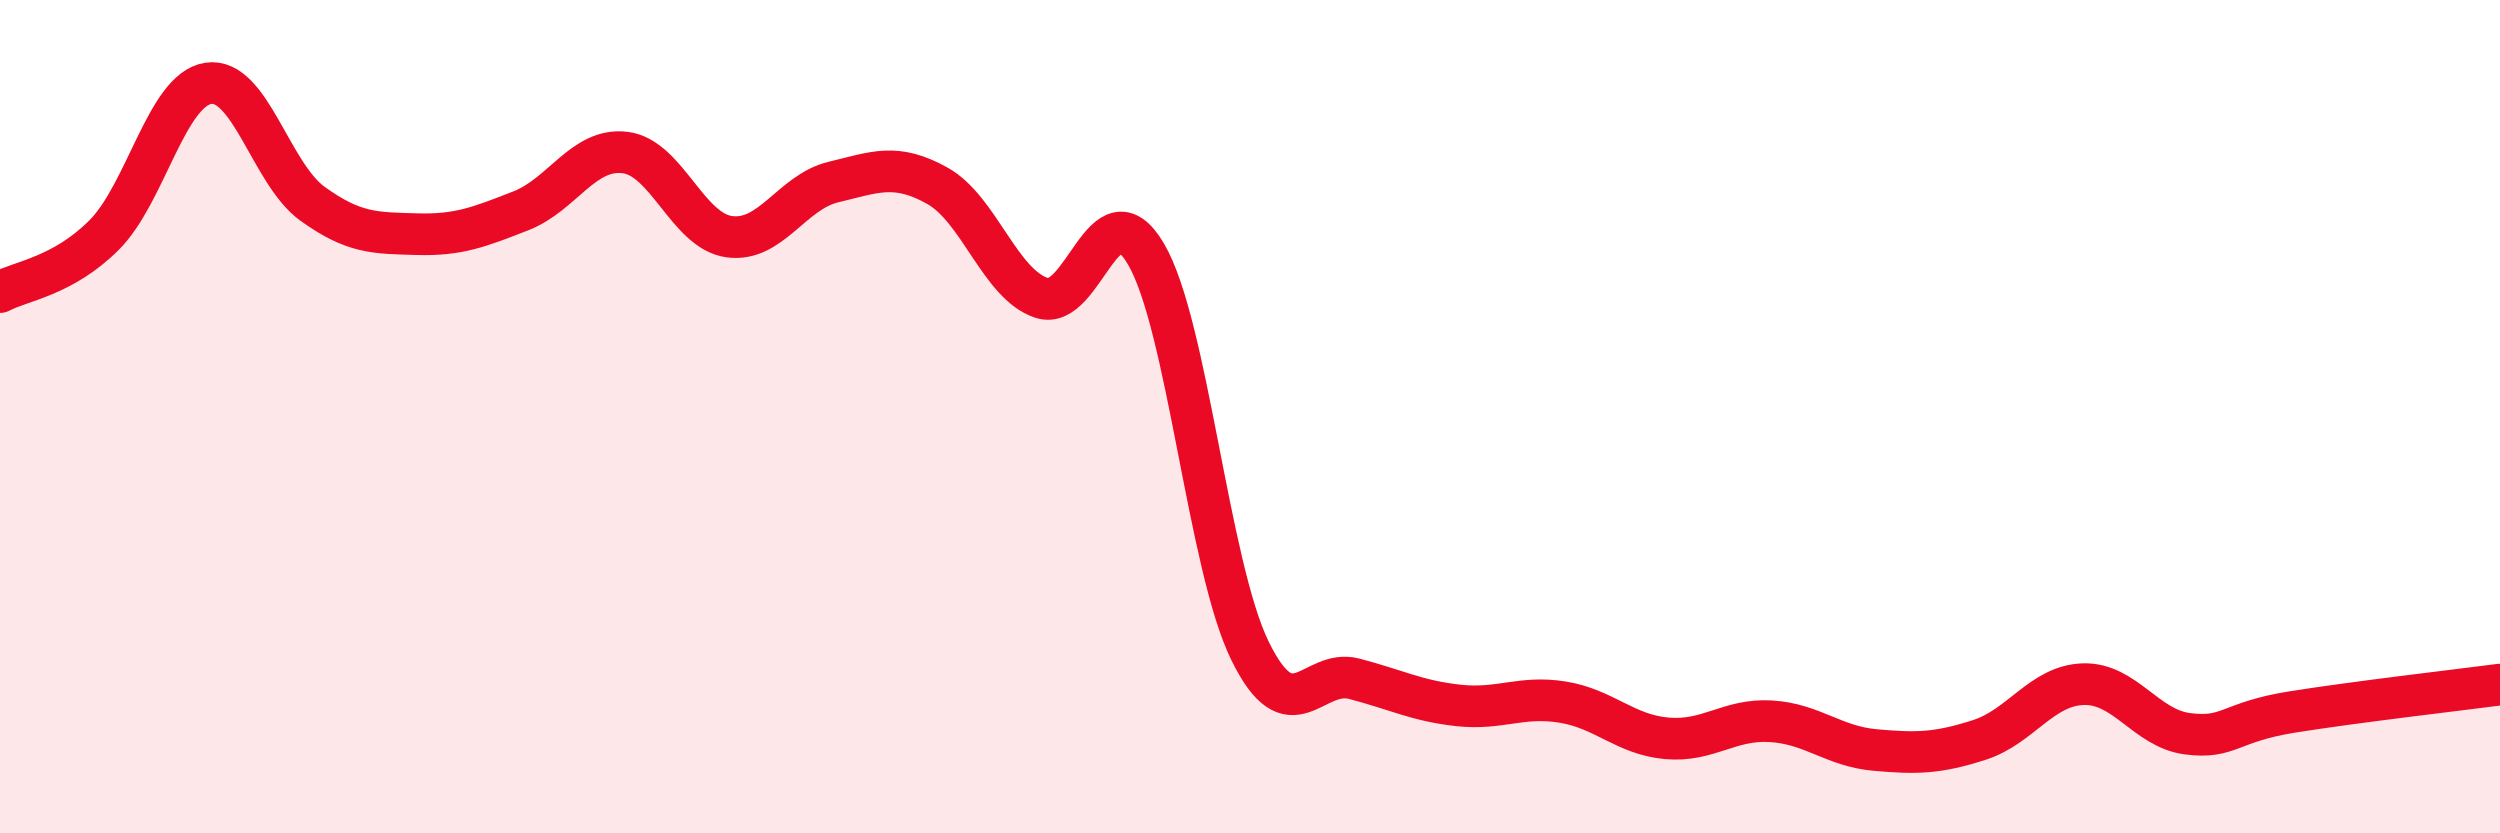
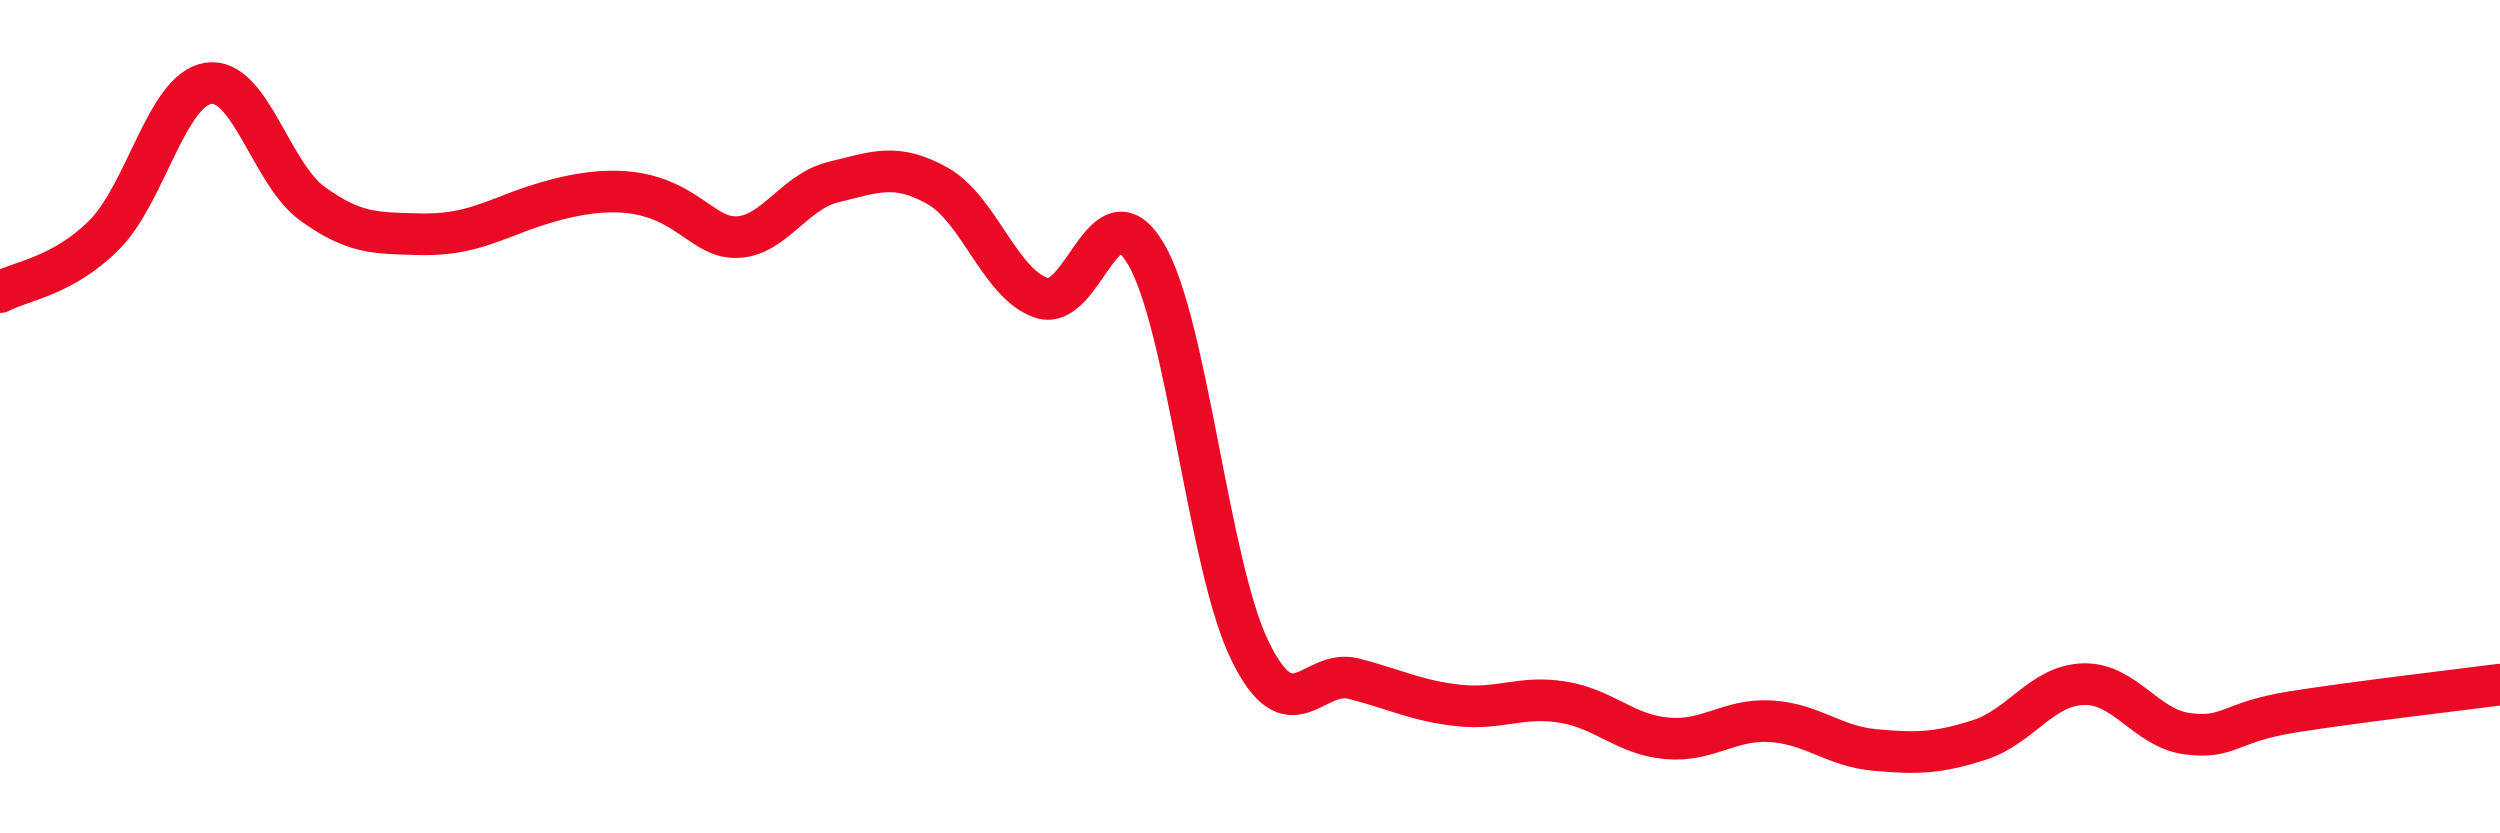
<svg xmlns="http://www.w3.org/2000/svg" width="60" height="20" viewBox="0 0 60 20">
-   <path d="M 0,7.01 C 0.5,6.74 1.5,6.64 2.5,5.64 C 3.5,4.64 4,2.15 5,2 C 6,1.85 6.5,4.17 7.5,4.89 C 8.5,5.61 9,5.59 10,5.62 C 11,5.65 11.5,5.45 12.5,5.06 C 13.5,4.67 14,3.54 15,3.66 C 16,3.78 16.5,5.54 17.5,5.68 C 18.5,5.82 19,4.61 20,4.37 C 21,4.13 21.5,3.9 22.5,4.46 C 23.5,5.02 24,6.82 25,7.15 C 26,7.48 26.5,4.4 27.5,6.09 C 28.5,7.78 29,13.58 30,15.62 C 31,17.66 31.5,16.03 32.5,16.29 C 33.5,16.55 34,16.82 35,16.93 C 36,17.04 36.5,16.69 37.5,16.85 C 38.5,17.01 39,17.63 40,17.72 C 41,17.81 41.5,17.25 42.5,17.31 C 43.5,17.37 44,17.91 45,18 C 46,18.09 46.5,18.08 47.5,17.76 C 48.5,17.44 49,16.45 50,16.42 C 51,16.39 51.5,17.48 52.5,17.61 C 53.5,17.74 53.5,17.33 55,17.09 C 56.5,16.85 59,16.56 60,16.43L60 20L0 20Z" fill="#EB0A25" opacity="0.1" stroke-linecap="round" stroke-linejoin="round" />
-   <path d="M 0,7.01 C 0.5,6.74 1.5,6.64 2.5,5.64 C 3.5,4.64 4,2.15 5,2 C 6,1.85 6.5,4.17 7.5,4.89 C 8.5,5.61 9,5.59 10,5.62 C 11,5.65 11.5,5.45 12.5,5.06 C 13.5,4.67 14,3.54 15,3.66 C 16,3.78 16.5,5.54 17.5,5.68 C 18.5,5.82 19,4.61 20,4.37 C 21,4.13 21.5,3.9 22.5,4.46 C 23.5,5.02 24,6.82 25,7.15 C 26,7.48 26.5,4.4 27.5,6.09 C 28.5,7.78 29,13.58 30,15.62 C 31,17.66 31.5,16.03 32.5,16.29 C 33.5,16.55 34,16.82 35,16.93 C 36,17.04 36.5,16.69 37.5,16.85 C 38.5,17.01 39,17.63 40,17.72 C 41,17.81 41.5,17.25 42.5,17.31 C 43.5,17.37 44,17.91 45,18 C 46,18.09 46.5,18.08 47.5,17.76 C 48.5,17.44 49,16.45 50,16.42 C 51,16.39 51.5,17.48 52.5,17.61 C 53.5,17.74 53.5,17.33 55,17.09 C 56.5,16.85 59,16.56 60,16.43" stroke="#EB0A25" stroke-width="1" fill="none" stroke-linecap="round" stroke-linejoin="round" />
+   <path d="M 0,7.01 C 0.5,6.74 1.5,6.64 2.5,5.64 C 3.5,4.64 4,2.15 5,2 C 6,1.85 6.5,4.17 7.5,4.89 C 8.5,5.61 9,5.59 10,5.62 C 11,5.65 11.5,5.45 12.5,5.06 C 16,3.78 16.5,5.54 17.5,5.68 C 18.5,5.82 19,4.61 20,4.37 C 21,4.13 21.5,3.9 22.5,4.46 C 23.5,5.02 24,6.82 25,7.15 C 26,7.48 26.5,4.4 27.5,6.09 C 28.5,7.78 29,13.58 30,15.62 C 31,17.66 31.5,16.03 32.5,16.29 C 33.5,16.55 34,16.82 35,16.93 C 36,17.04 36.5,16.69 37.5,16.85 C 38.5,17.01 39,17.63 40,17.72 C 41,17.81 41.5,17.25 42.5,17.31 C 43.5,17.37 44,17.91 45,18 C 46,18.09 46.5,18.08 47.5,17.76 C 48.5,17.44 49,16.45 50,16.42 C 51,16.39 51.5,17.48 52.5,17.61 C 53.5,17.74 53.5,17.33 55,17.09 C 56.5,16.85 59,16.56 60,16.43" stroke="#EB0A25" stroke-width="1" fill="none" stroke-linecap="round" stroke-linejoin="round" />
</svg>